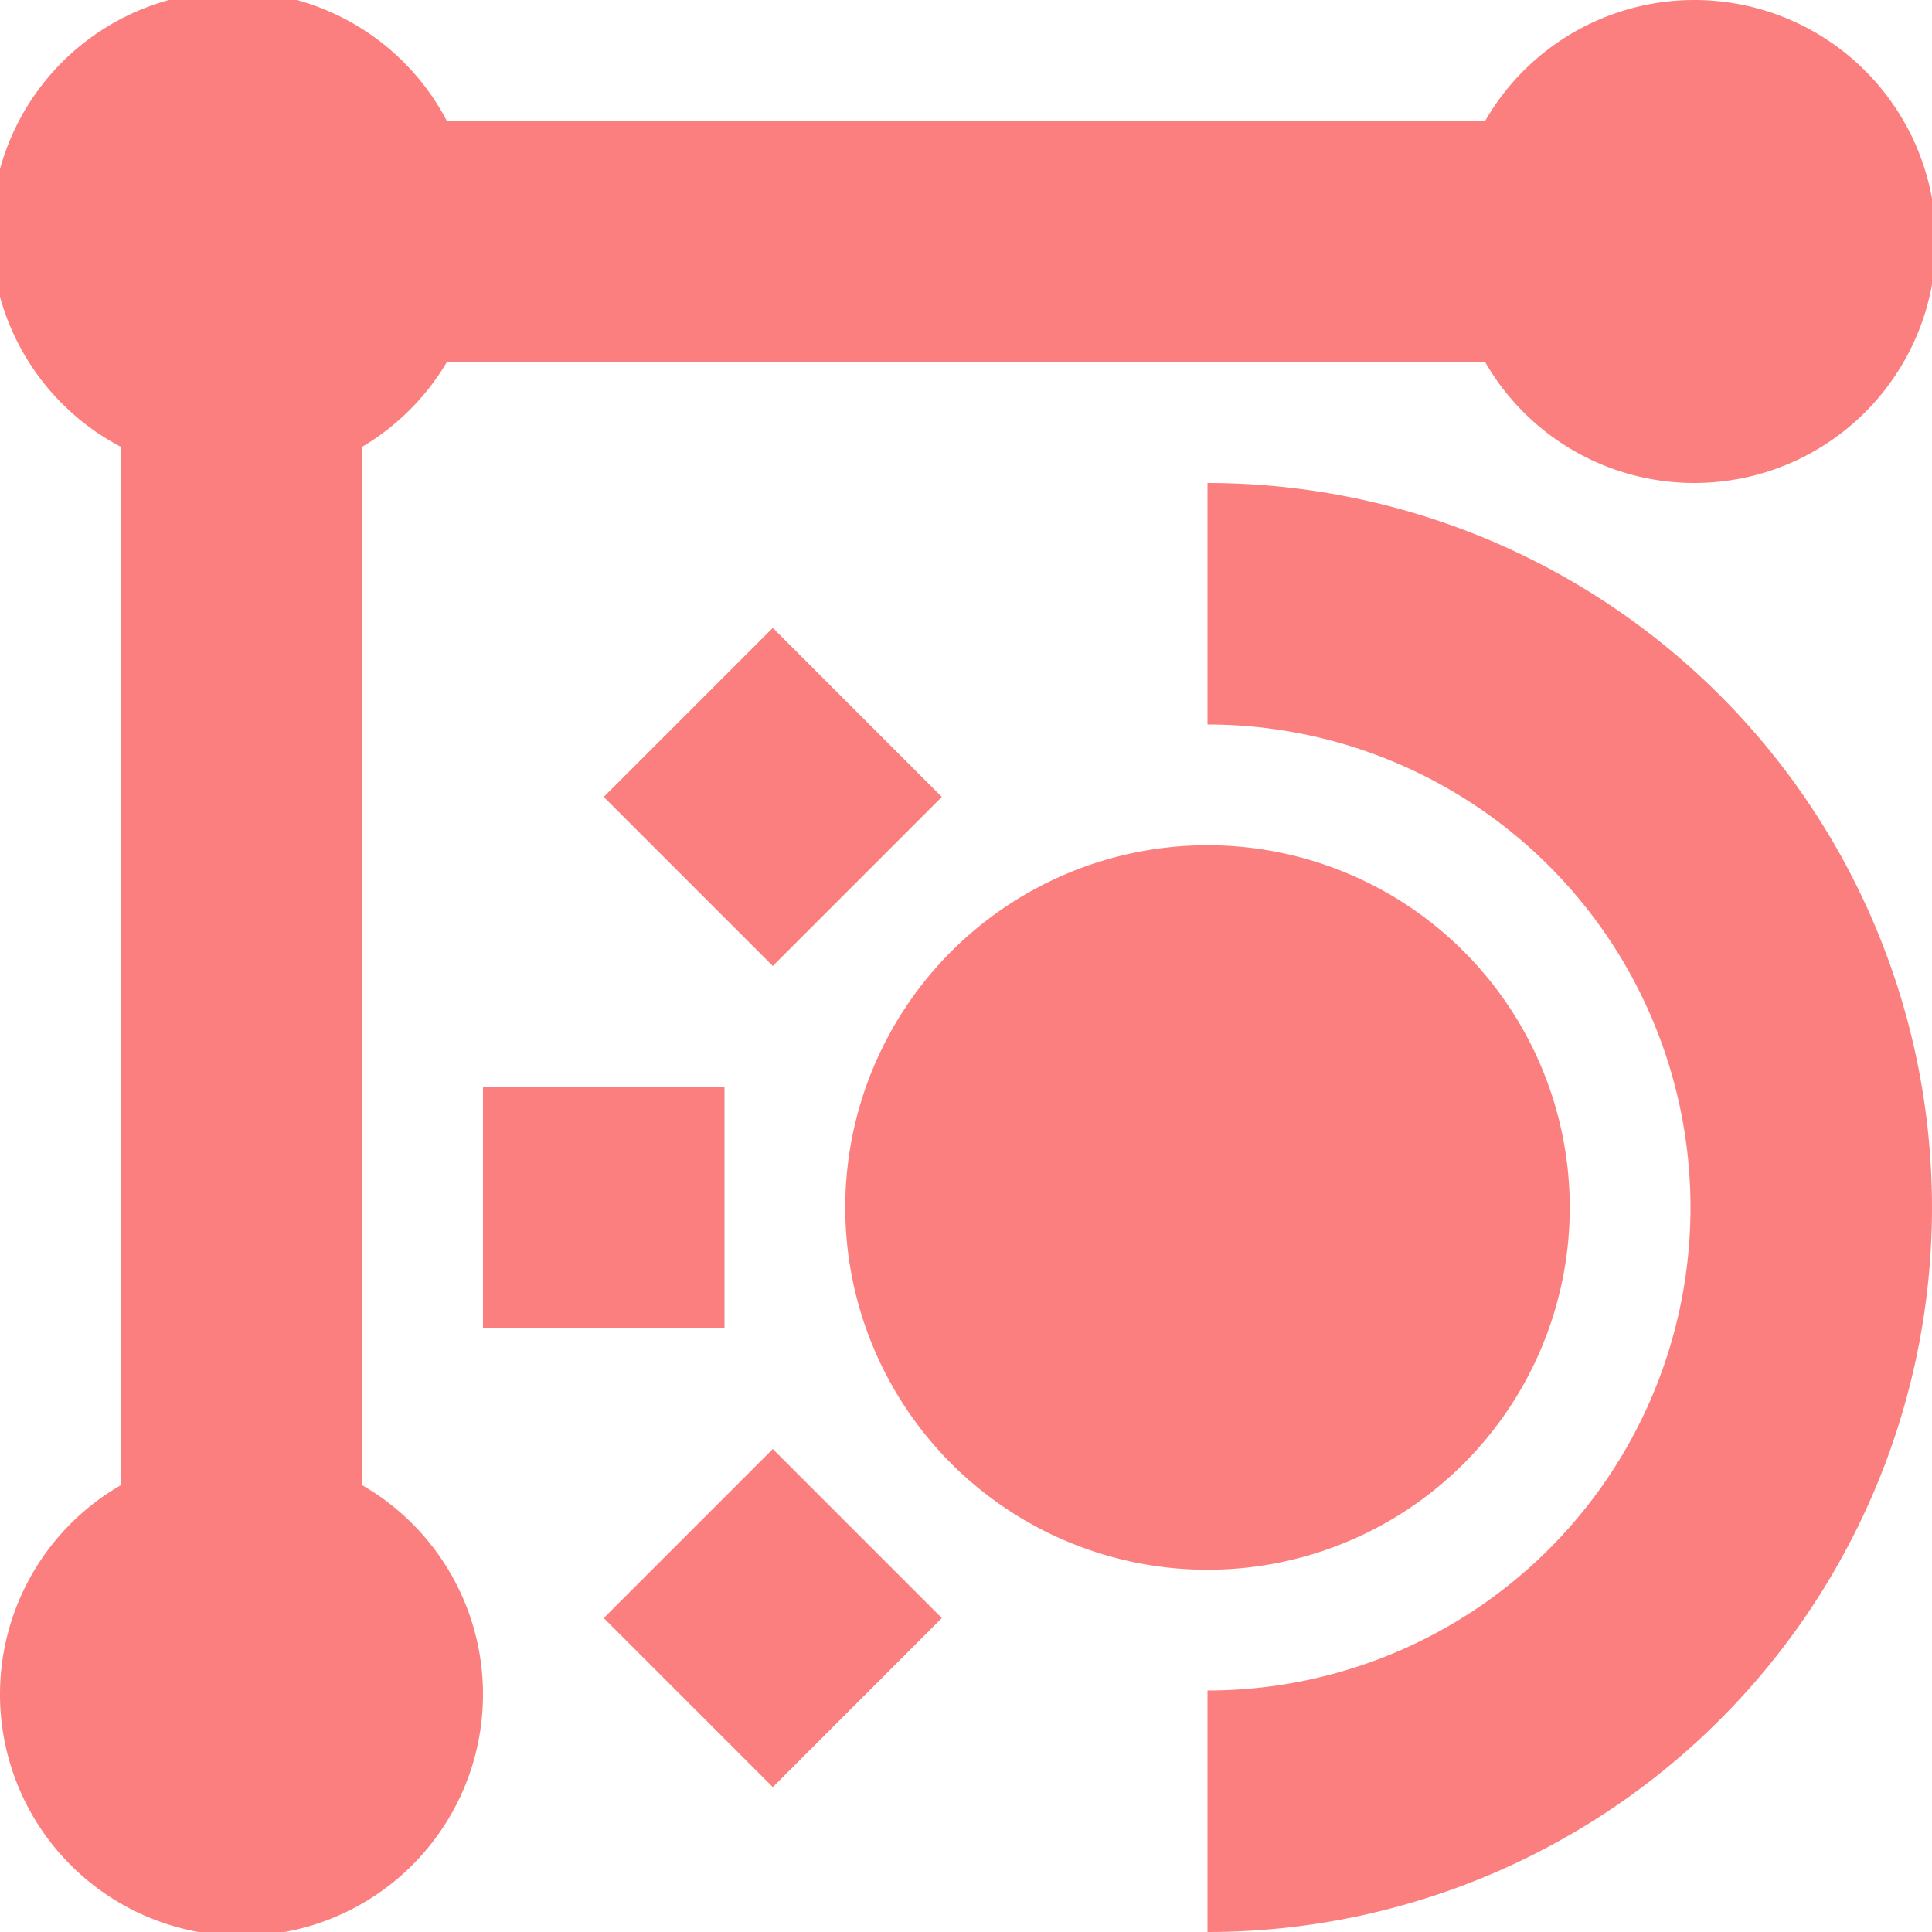
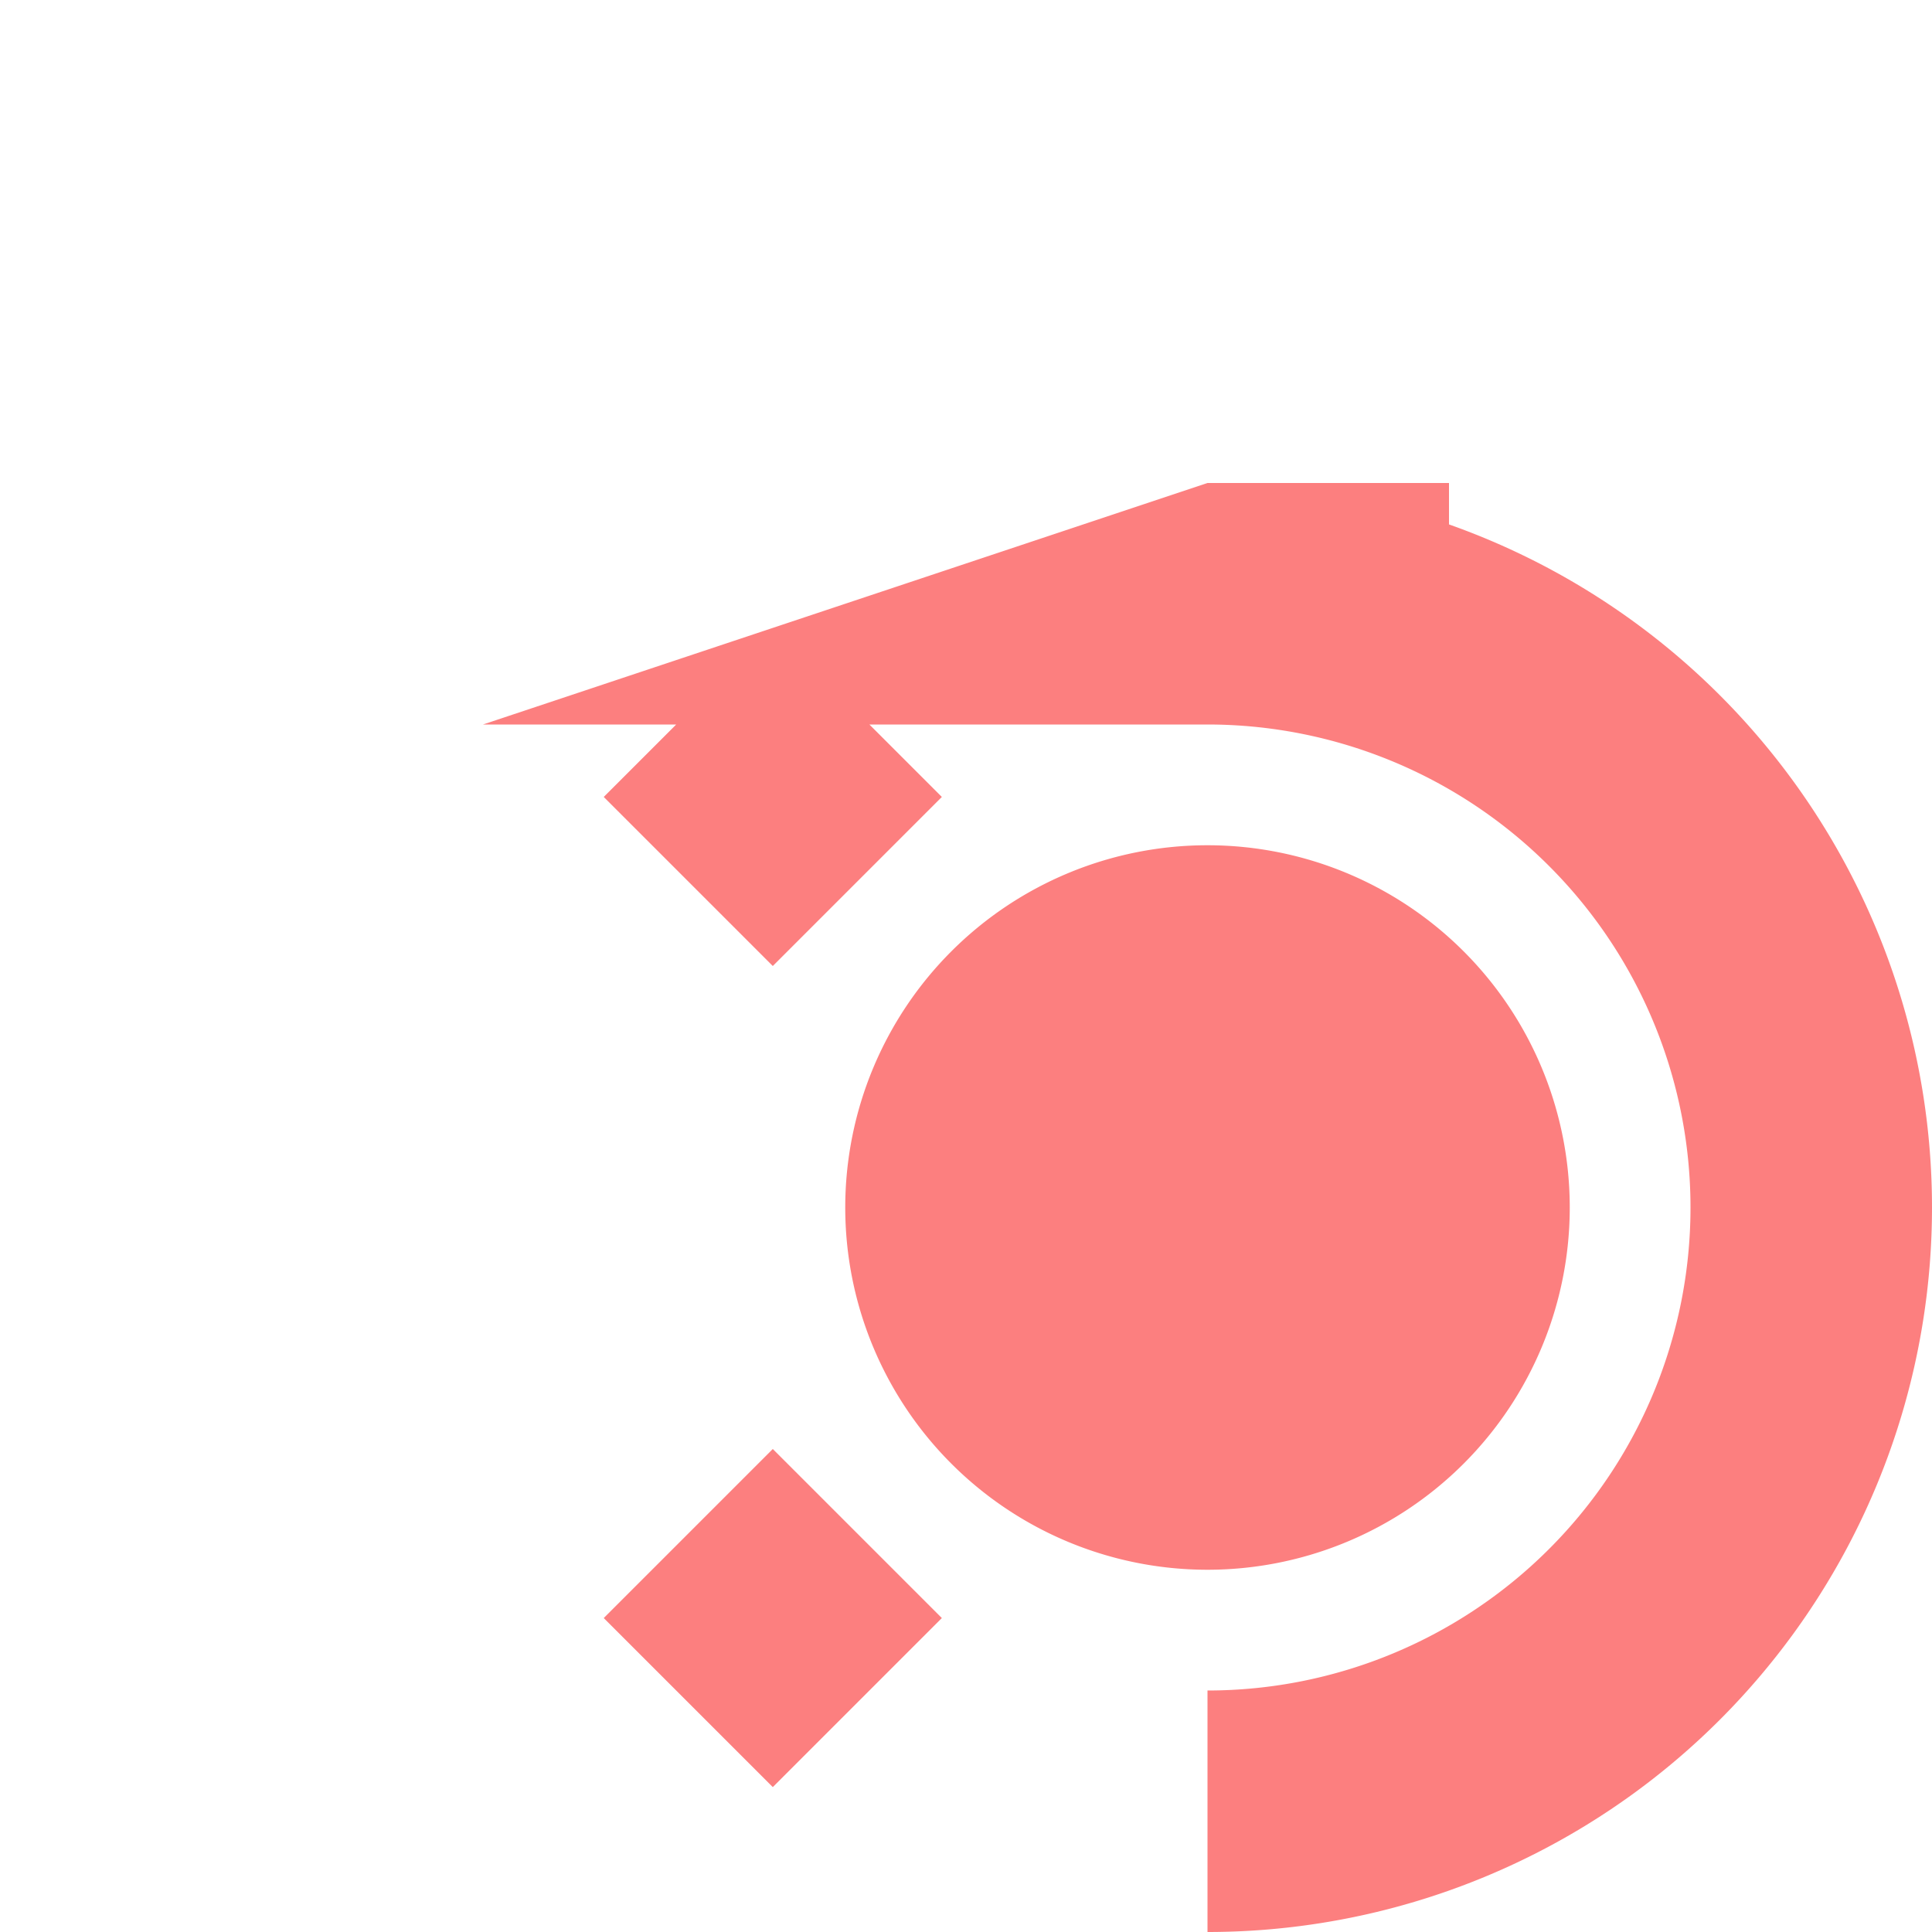
<svg xmlns="http://www.w3.org/2000/svg" height="16" viewBox="0 0 16 16" width="16">
-   <path d="M7 10A1 1 0 0 0 13 10 1 1 0 0 0 7 10zM10 4A1 1 0 0 1 10 16 V14A1 1 0 0 0 10 6zM4 9h2v2H4z M5 6.6 6.4 5.2 7.8 6.6 6.4 8z M5 13.4 6.4 12 7.8 13.4 6.4 14.8z" fill="#fc7f7f" />
-   <path d="M3.7 1 H12.3A2 2 0 1 1 12.3 3H3.7 A2 2 0 0 1 3 3.7 V12.3A2 2 0 1 1 1 12.3 V3.7A2 2 0 1 1 3.7 1z" fill="#fc7f7f" />
+   <path d="M7 10A1 1 0 0 0 13 10 1 1 0 0 0 7 10zM10 4A1 1 0 0 1 10 16 V14A1 1 0 0 0 10 6zh2v2H4z M5 6.6 6.4 5.2 7.8 6.6 6.4 8z M5 13.4 6.4 12 7.8 13.4 6.4 14.8z" fill="#fc7f7f" />
</svg>